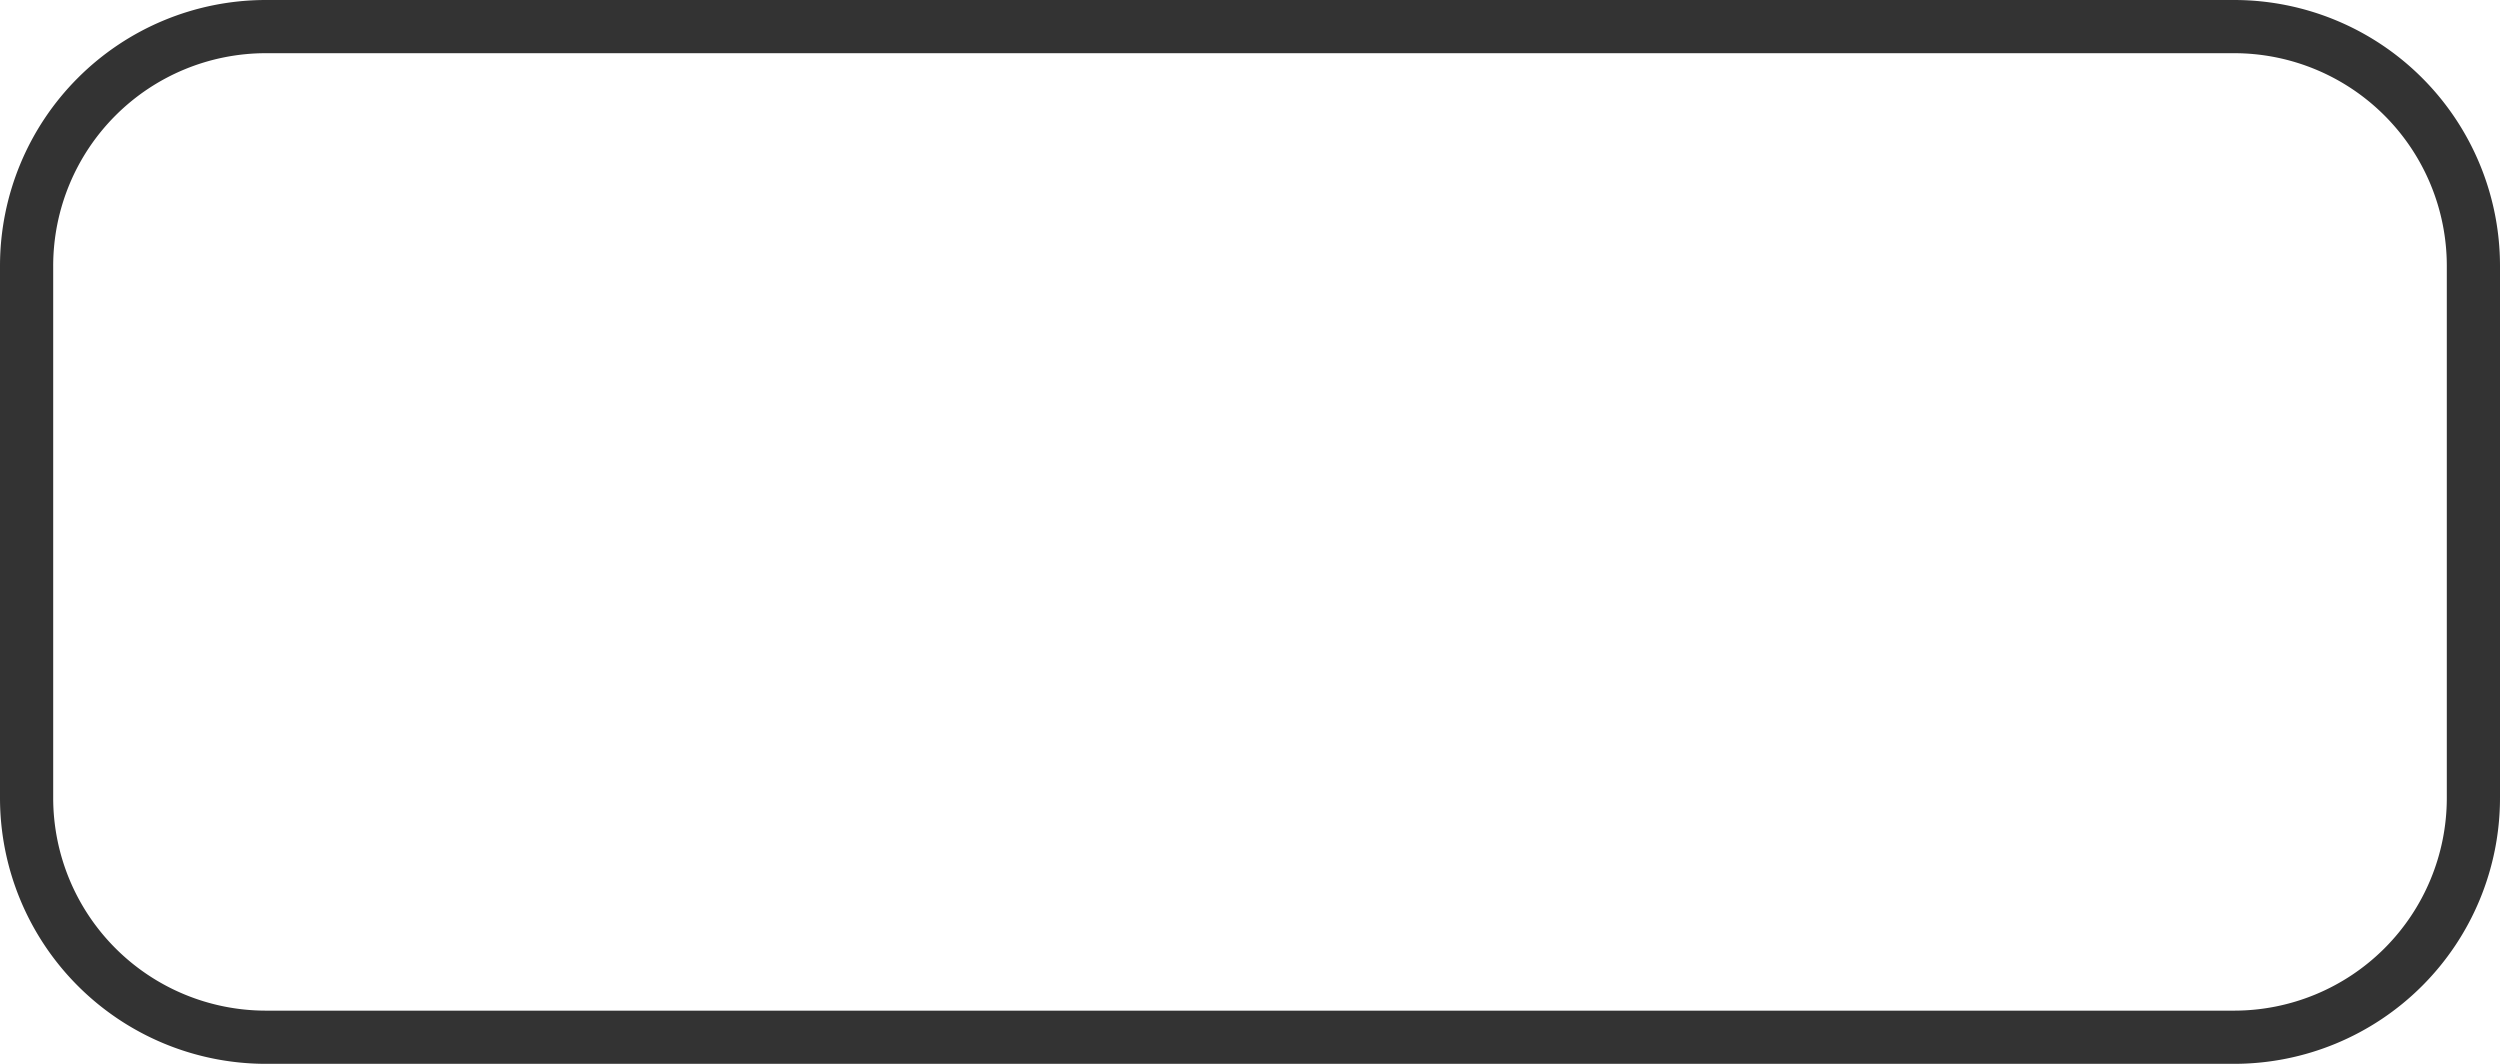
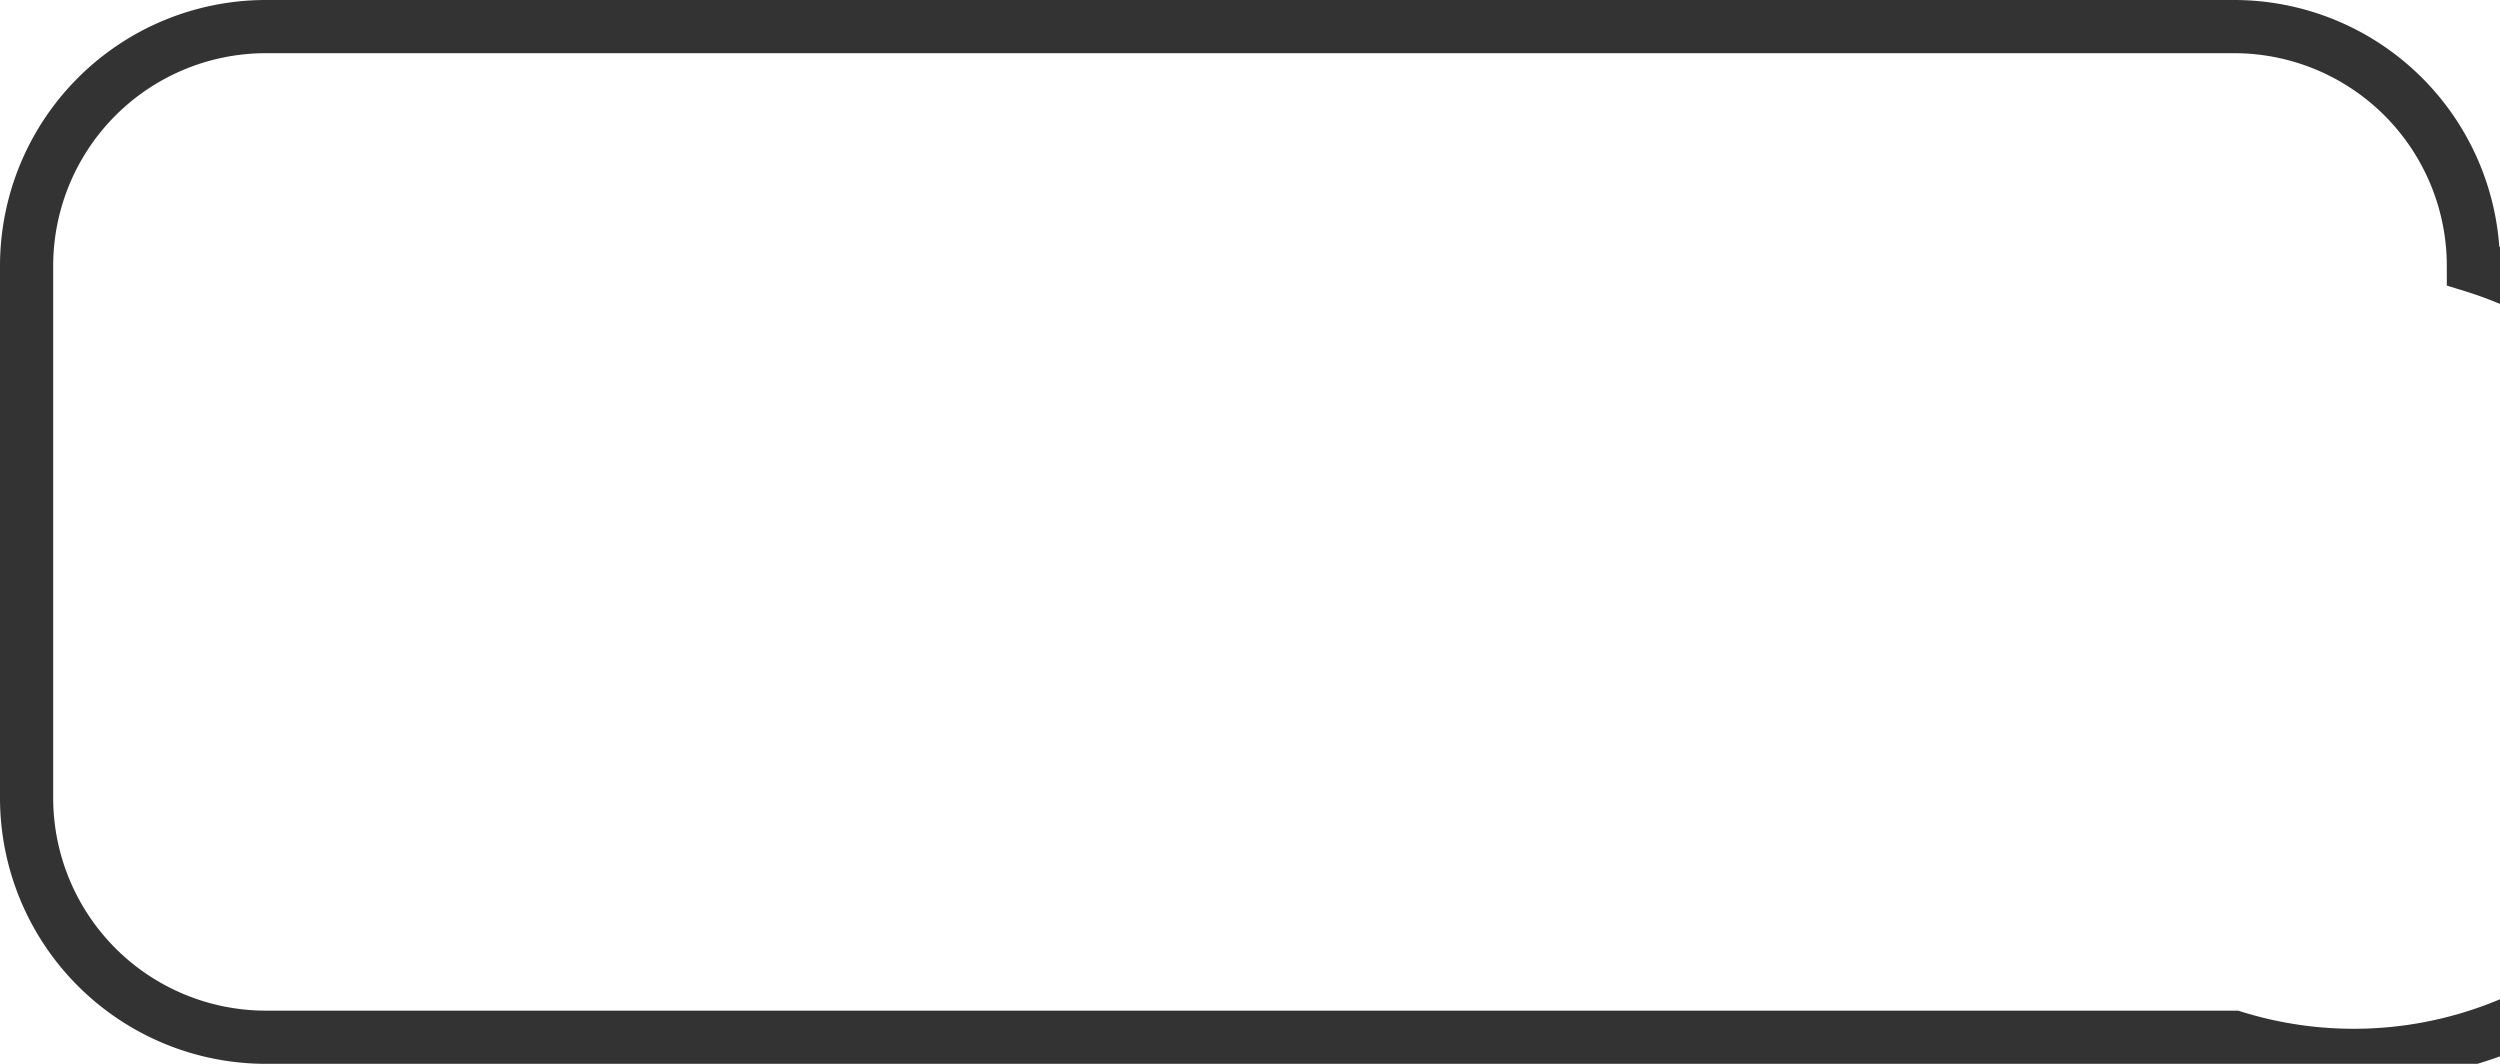
<svg xmlns="http://www.w3.org/2000/svg" version="1.1" width="47px" height="20px">
  <g transform="matrix(1 0 0 1 -1201 -4 )">
-     <path d="M 1201.5 9  A 4.5 4.5 0 0 1 1206 4.5 L 1243 4.5  A 4.5 4.5 0 0 1 1247.5 9 L 1247.5 19  A 4.5 4.5 0 0 1 1243 23.5 L 1206 23.5  A 4.5 4.5 0 0 1 1201.5 19 L 1201.5 9  Z " fill-rule="nonzero" fill="#ffffff" stroke="none" fill-opacity="0" />
-     <path d="M 1201.5 9  A 4.5 4.5 0 0 1 1206 4.5 L 1243 4.5  A 4.5 4.5 0 0 1 1247.5 9 L 1247.5 19  A 4.5 4.5 0 0 1 1243 23.5 L 1206 23.5  A 4.5 4.5 0 0 1 1201.5 19 L 1201.5 9  Z " stroke-width="1" stroke="#333333" fill="none" />
+     <path d="M 1201.5 9  A 4.5 4.5 0 0 1 1206 4.5 L 1243 4.5  A 4.5 4.5 0 0 1 1247.5 9 A 4.5 4.5 0 0 1 1243 23.5 L 1206 23.5  A 4.5 4.5 0 0 1 1201.5 19 L 1201.5 9  Z " stroke-width="1" stroke="#333333" fill="none" />
  </g>
</svg>